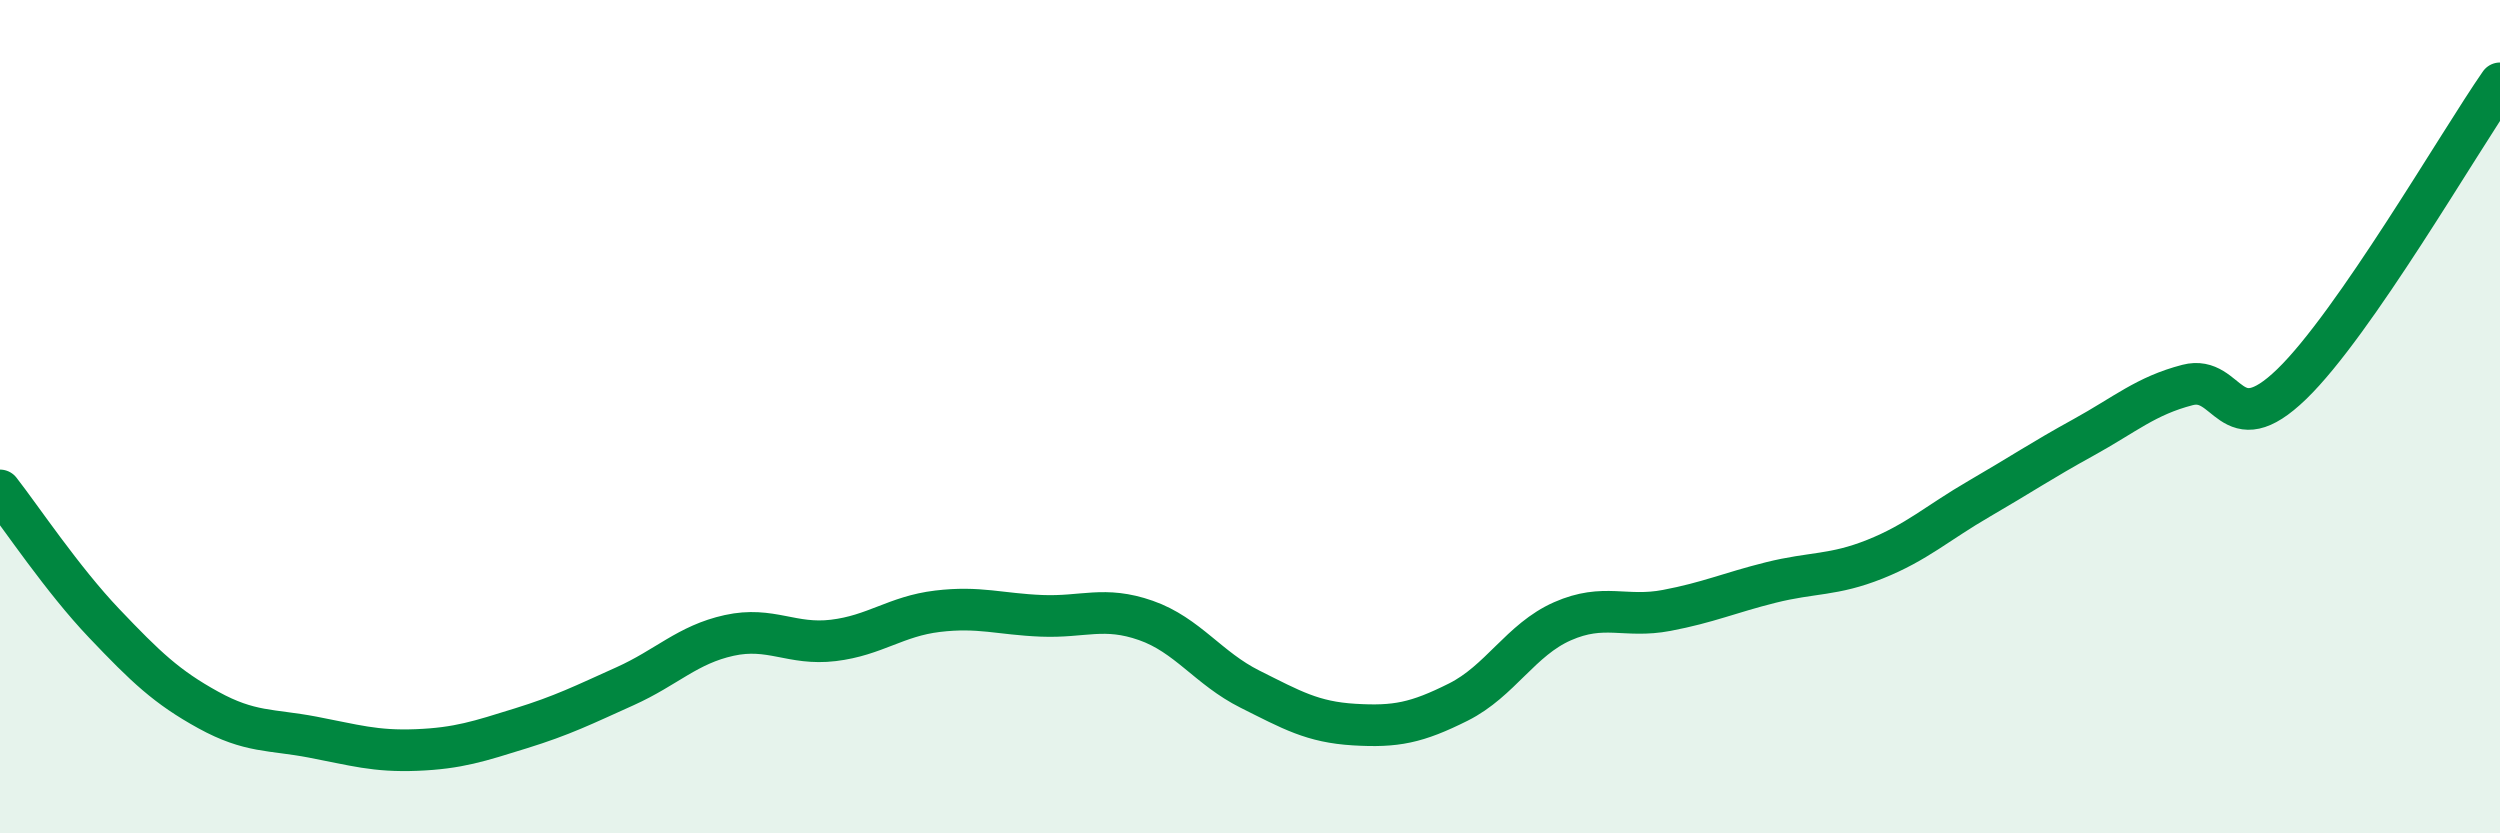
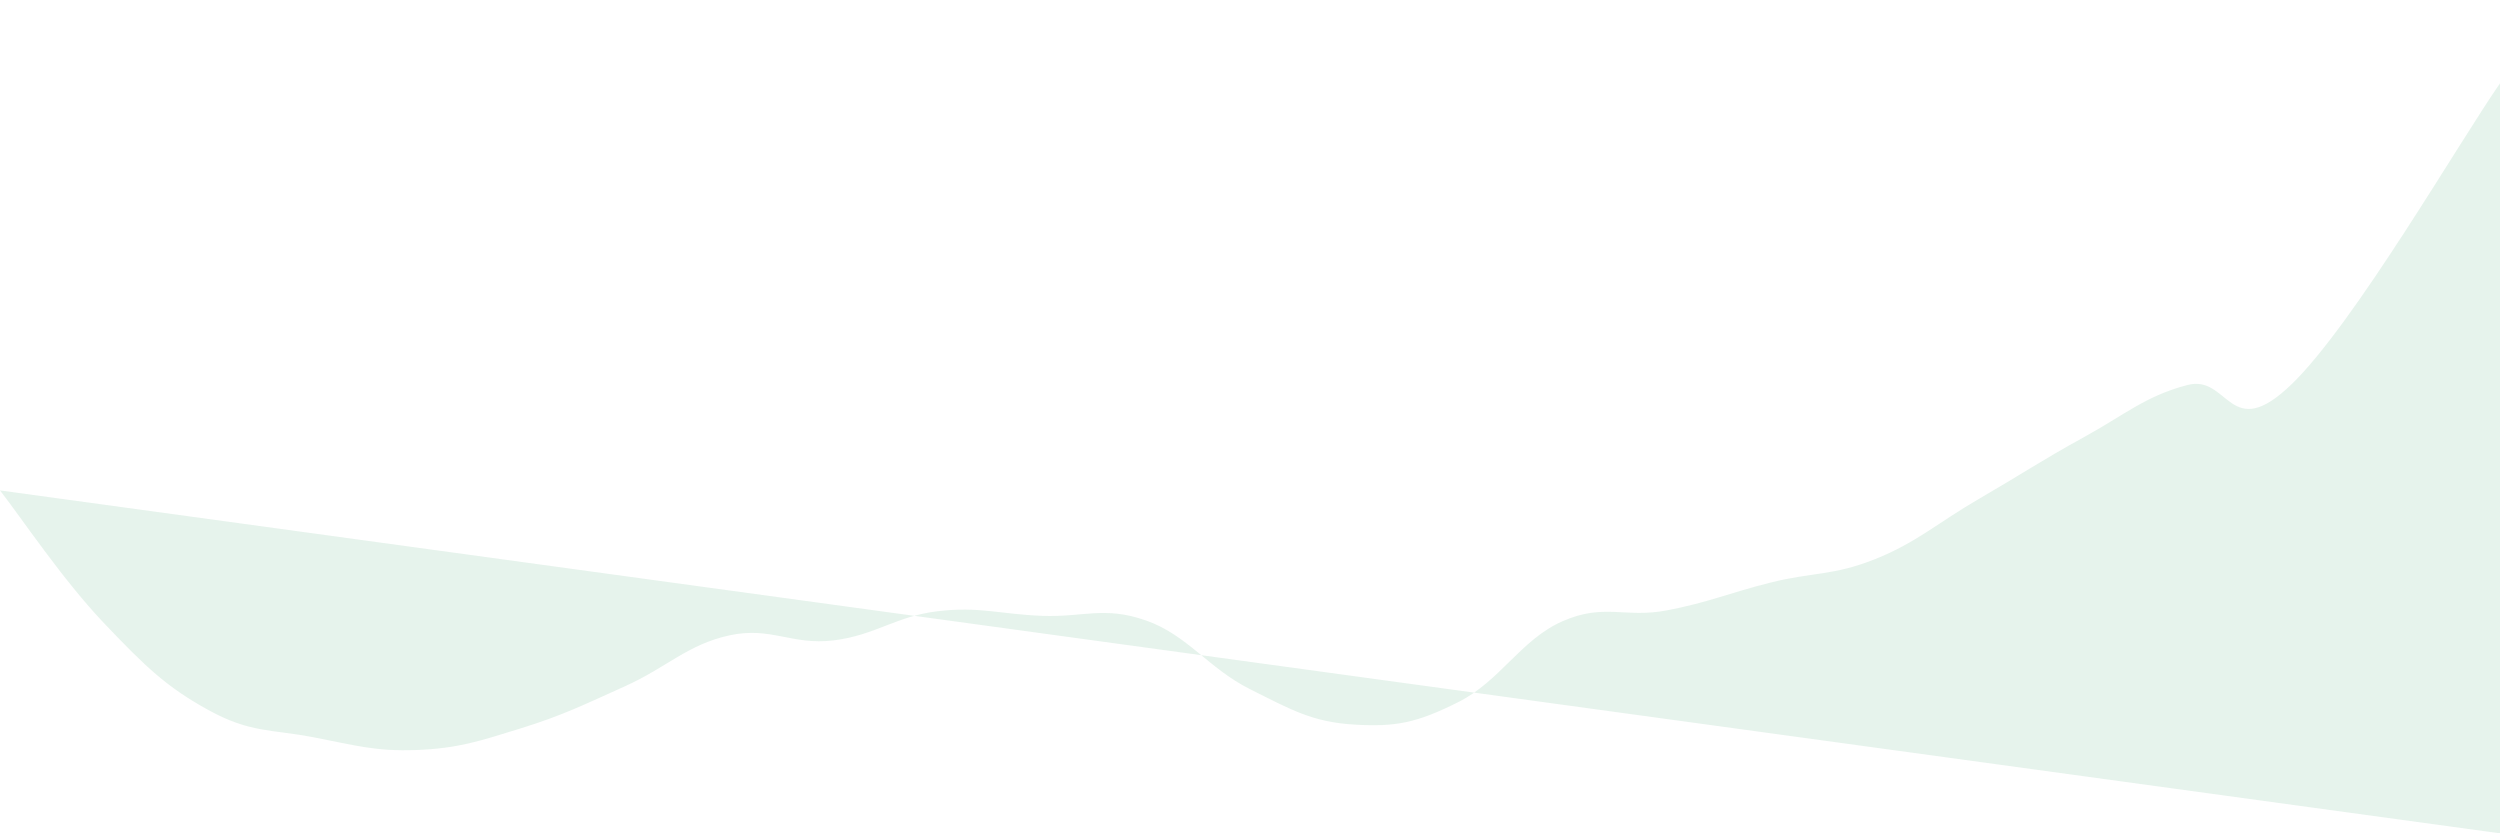
<svg xmlns="http://www.w3.org/2000/svg" width="60" height="20" viewBox="0 0 60 20">
-   <path d="M 0,11.77 C 0.5,12.41 1.5,13.91 2.5,14.96 C 3.5,16.01 4,16.49 5,17.04 C 6,17.59 6.5,17.5 7.5,17.69 C 8.5,17.88 9,18.04 10,18 C 11,17.96 11.5,17.79 12.5,17.48 C 13.5,17.17 14,16.92 15,16.47 C 16,16.02 16.5,15.47 17.5,15.25 C 18.5,15.03 19,15.49 20,15.37 C 21,15.25 21.5,14.79 22.5,14.67 C 23.5,14.55 24,14.74 25,14.78 C 26,14.82 26.5,14.54 27.5,14.89 C 28.5,15.24 29,16.04 30,16.54 C 31,17.04 31.5,17.33 32.5,17.39 C 33.5,17.45 34,17.35 35,16.85 C 36,16.35 36.5,15.35 37.5,14.91 C 38.5,14.47 39,14.84 40,14.65 C 41,14.46 41.5,14.23 42.5,13.98 C 43.5,13.73 44,13.82 45,13.42 C 46,13.02 46.5,12.55 47.5,11.97 C 48.5,11.39 49,11.05 50,10.5 C 51,9.95 51.5,9.5 52.5,9.24 C 53.5,8.98 53.5,10.67 55,9.22 C 56.5,7.77 59,3.44 60,2L60 20L0 20Z" fill="#008740" opacity="0.1" stroke-linecap="round" stroke-linejoin="round" />
-   <path d="M 0,11.77 C 0.5,12.41 1.5,13.91 2.5,14.96 C 3.5,16.01 4,16.49 5,17.04 C 6,17.59 6.5,17.5 7.5,17.69 C 8.5,17.88 9,18.04 10,18 C 11,17.96 11.5,17.79 12.5,17.48 C 13.5,17.17 14,16.92 15,16.47 C 16,16.02 16.5,15.47 17.5,15.25 C 18.5,15.03 19,15.49 20,15.37 C 21,15.25 21.5,14.79 22.5,14.67 C 23.5,14.55 24,14.74 25,14.78 C 26,14.82 26.5,14.54 27.5,14.89 C 28.5,15.24 29,16.04 30,16.54 C 31,17.04 31.5,17.33 32.5,17.39 C 33.5,17.45 34,17.35 35,16.85 C 36,16.35 36.5,15.35 37.5,14.91 C 38.5,14.47 39,14.84 40,14.65 C 41,14.46 41.5,14.23 42.5,13.98 C 43.5,13.73 44,13.82 45,13.42 C 46,13.02 46.5,12.55 47.5,11.97 C 48.5,11.39 49,11.05 50,10.5 C 51,9.95 51.5,9.5 52.5,9.24 C 53.5,8.98 53.5,10.67 55,9.22 C 56.5,7.77 59,3.44 60,2" stroke="#008740" stroke-width="1" fill="none" stroke-linecap="round" stroke-linejoin="round" />
+   <path d="M 0,11.77 C 0.5,12.41 1.5,13.91 2.5,14.96 C 3.5,16.01 4,16.49 5,17.04 C 6,17.59 6.5,17.5 7.5,17.69 C 8.5,17.88 9,18.04 10,18 C 11,17.96 11.5,17.79 12.5,17.48 C 13.5,17.17 14,16.92 15,16.47 C 16,16.02 16.5,15.47 17.5,15.25 C 18.5,15.03 19,15.49 20,15.37 C 21,15.25 21.5,14.79 22.5,14.67 C 23.5,14.55 24,14.74 25,14.78 C 26,14.82 26.5,14.54 27.5,14.89 C 28.5,15.24 29,16.04 30,16.54 C 31,17.04 31.5,17.33 32.5,17.39 C 33.5,17.45 34,17.35 35,16.85 C 36,16.35 36.5,15.35 37.5,14.91 C 38.5,14.47 39,14.84 40,14.65 C 41,14.46 41.5,14.23 42.5,13.98 C 43.5,13.73 44,13.82 45,13.42 C 46,13.02 46.5,12.55 47.5,11.97 C 48.5,11.39 49,11.05 50,10.5 C 51,9.95 51.5,9.5 52.5,9.24 C 53.5,8.98 53.5,10.67 55,9.22 C 56.5,7.77 59,3.44 60,2L60 20Z" fill="#008740" opacity="0.1" stroke-linecap="round" stroke-linejoin="round" />
</svg>